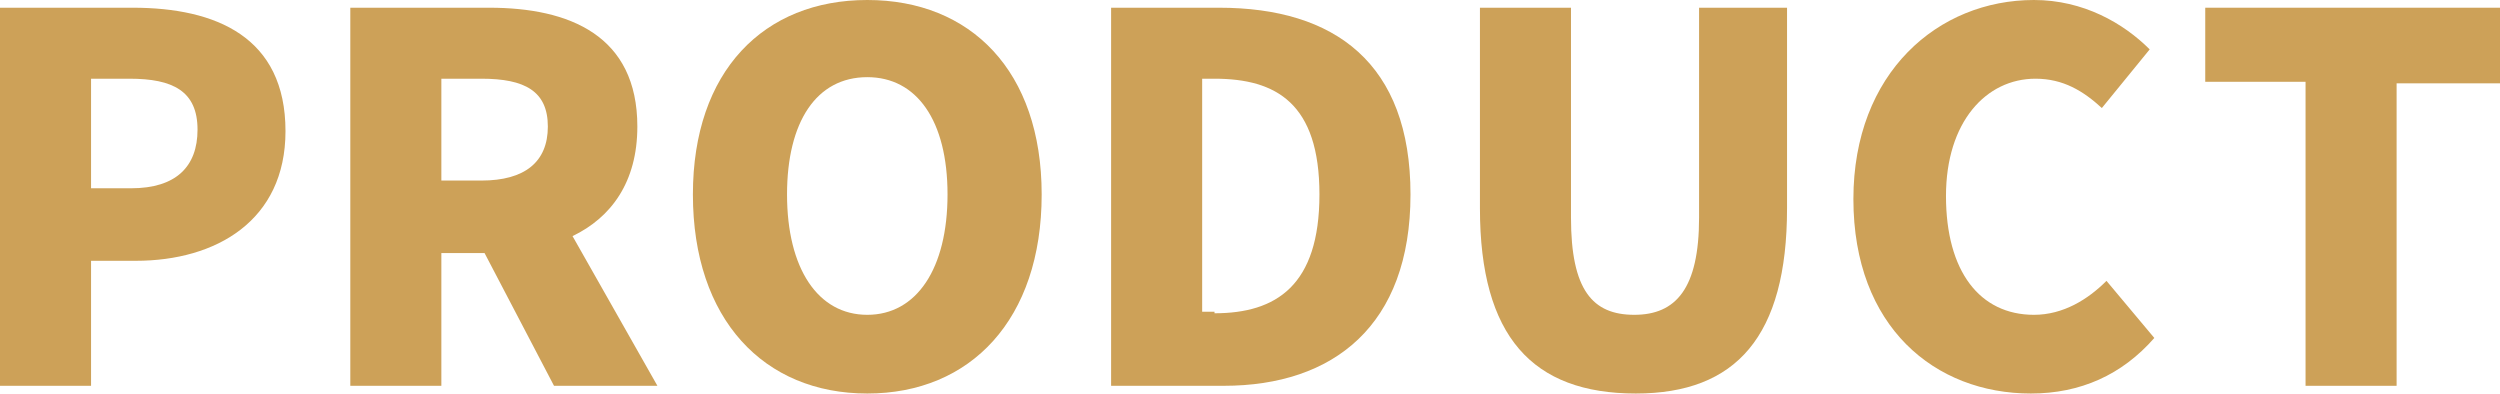
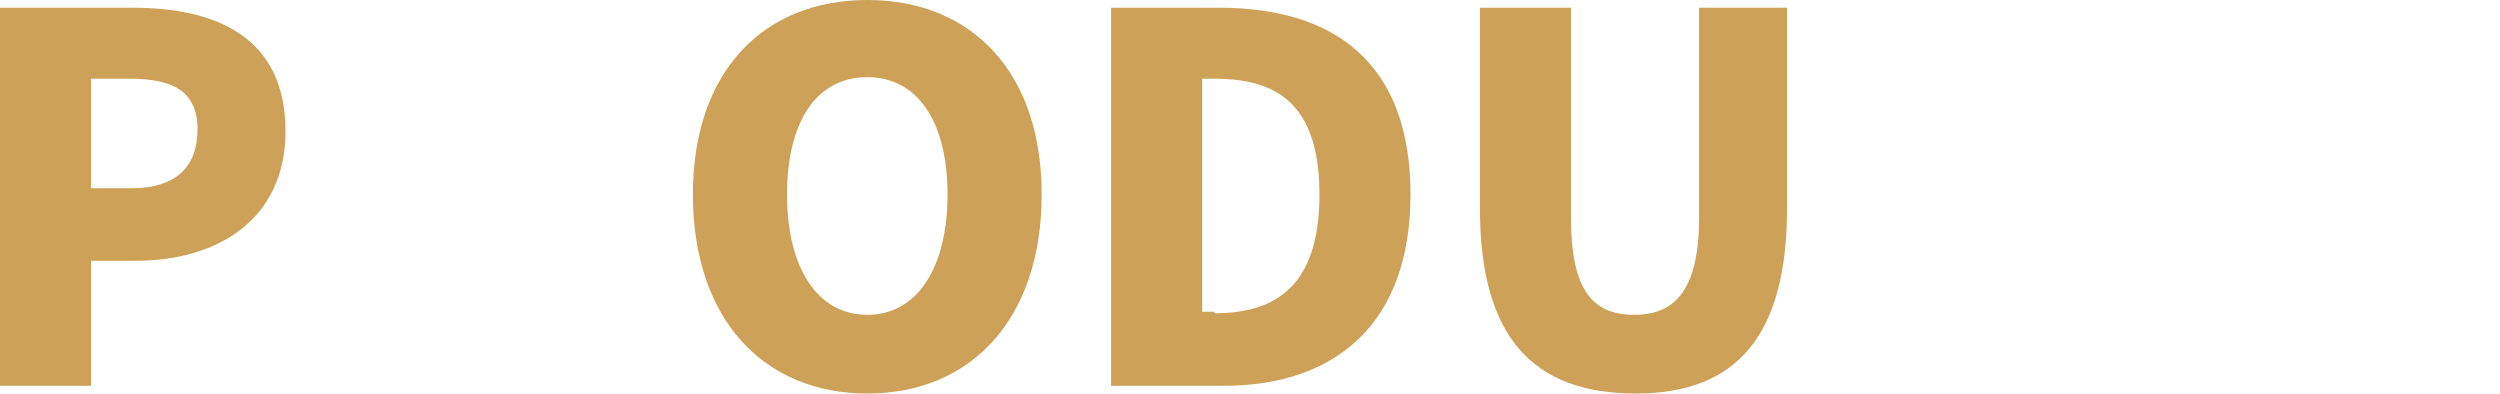
<svg xmlns="http://www.w3.org/2000/svg" version="1.1" x="0px" y="0px" width="162px" height="25.5px" viewBox="0 0 162 25.5" style="overflow:visible;enable-background:new 0 0 162 25.5;" xml:space="preserve">
  <style type="text/css">
	.st0{fill:#CDA158;}
</style>
  <defs>
</defs>
  <path class="st0" d="M0,0.5h8.6c5.4,0,9.9,1.9,9.9,8c0,5.8-4.5,8.4-9.7,8.4H5.9V25H0V0.5z M8.5,12.2c2.9,0,4.3-1.4,4.3-3.8  c0-2.5-1.6-3.3-4.4-3.3H5.9v7.1H8.5z" />
-   <path class="st0" d="M35.9,25l-4.5-8.6h-2.8V25h-5.9V0.5h9c5.2,0,9.6,1.8,9.6,7.7c0,3.6-1.7,5.9-4.2,7.1l5.5,9.7H35.9z M28.6,11.7  h2.6c2.8,0,4.3-1.2,4.3-3.5S34,5.1,31.2,5.1h-2.6V11.7z" />
  <path class="st0" d="M44.9,12.6C44.9,4.6,49.5,0,56.2,0c6.7,0,11.3,4.6,11.3,12.6c0,8.1-4.6,12.9-11.3,12.9  C49.5,25.5,44.9,20.7,44.9,12.6z M61.4,12.6c0-4.8-2-7.6-5.2-7.6C52.9,5,51,7.9,51,12.6c0,4.8,2,7.8,5.2,7.8  C59.4,20.4,61.4,17.4,61.4,12.6z" />
  <path class="st0" d="M72,0.5H79c7.5,0,12.4,3.6,12.4,12.1c0,8.5-5,12.4-12.1,12.4H72V0.5z M78.7,20.3c4,0,6.8-1.8,6.8-7.7  s-2.8-7.5-6.8-7.5h-0.8v15.1H78.7z" />
  <path class="st0" d="M95.9,13.5v-13h5.9v13.6c0,4.7,1.4,6.3,4.1,6.3c2.7,0,4.2-1.7,4.2-6.3V0.5h5.7v13c0,8.3-3.3,12-9.8,12  C99.3,25.5,95.9,21.8,95.9,13.5z" />
-   <path class="st0" d="M120.1,12.9c0-8.2,5.5-12.9,11.7-12.9c3.2,0,5.8,1.5,7.5,3.2L136.2,7c-1.2-1.1-2.5-1.9-4.3-1.9  c-3.2,0-5.8,2.8-5.8,7.6c0,4.9,2.2,7.7,5.7,7.7c1.9,0,3.5-1,4.7-2.2l3.1,3.7c-2.1,2.4-4.8,3.6-8,3.6  C125.4,25.5,120.1,21.2,120.1,12.9z" />
-   <path class="st0" d="M149.5,5.3h-6.6V0.5H162v4.9h-6.7V25h-5.9V5.3z" />
</svg>